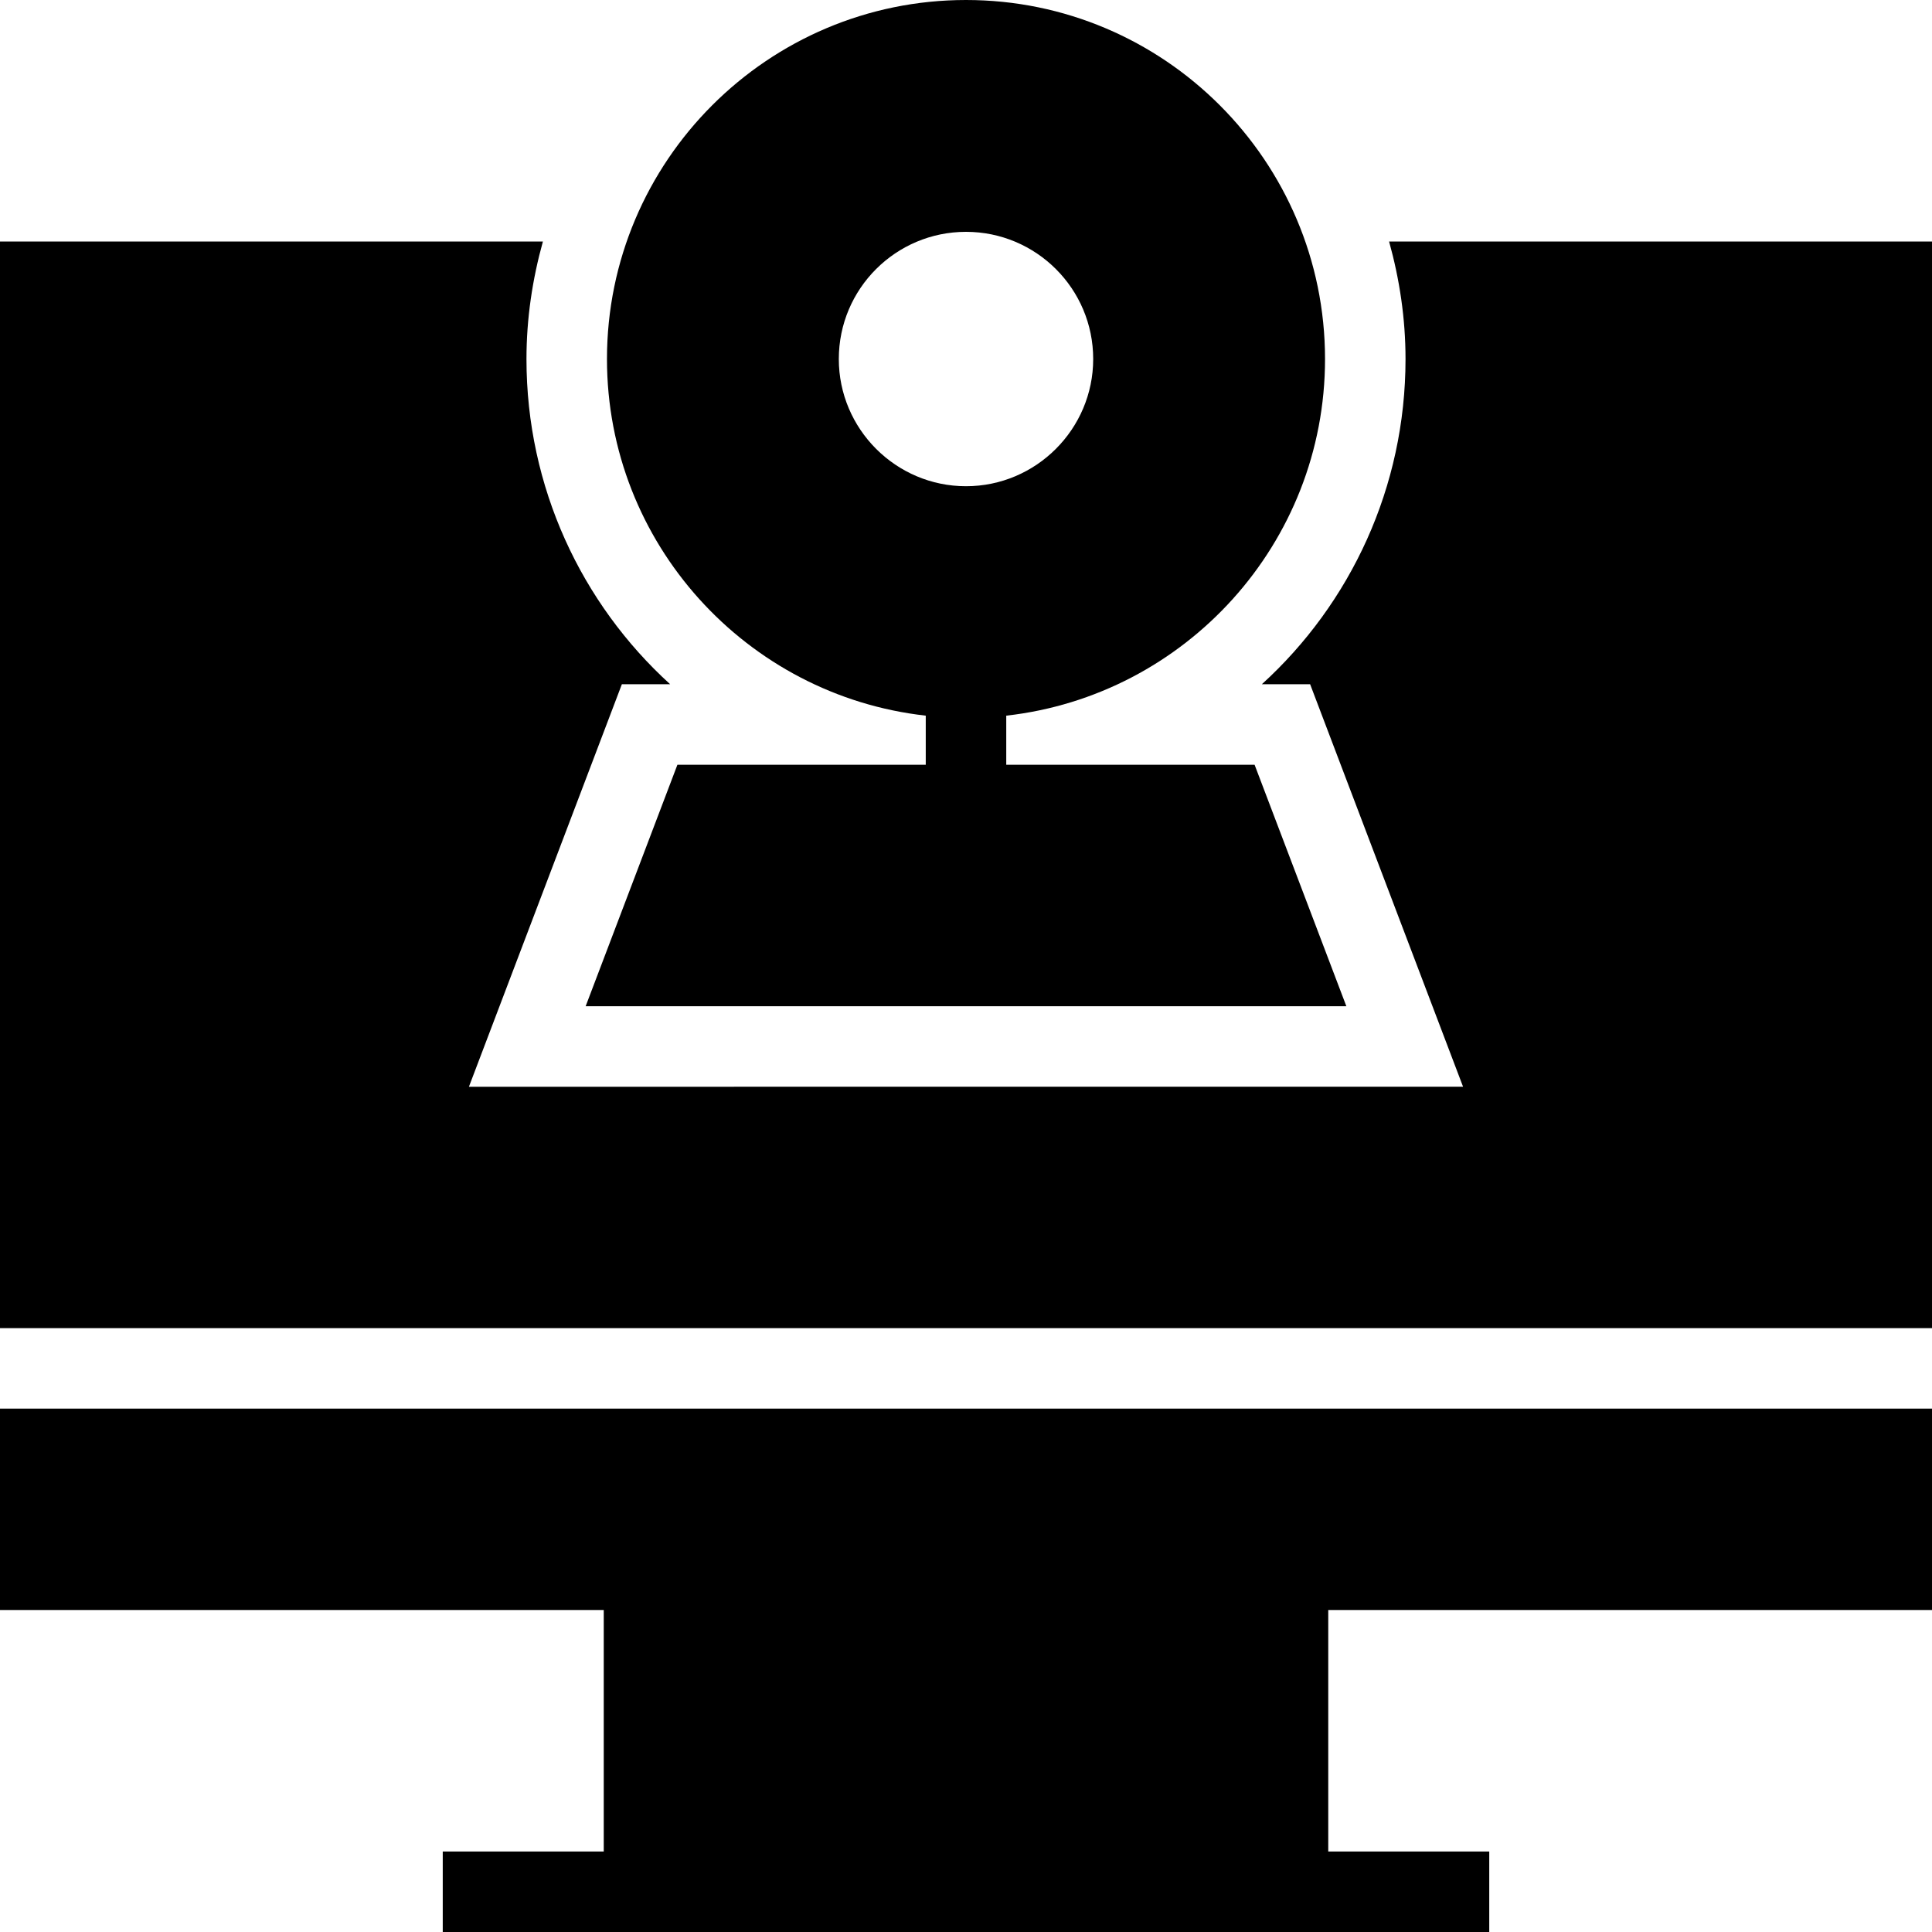
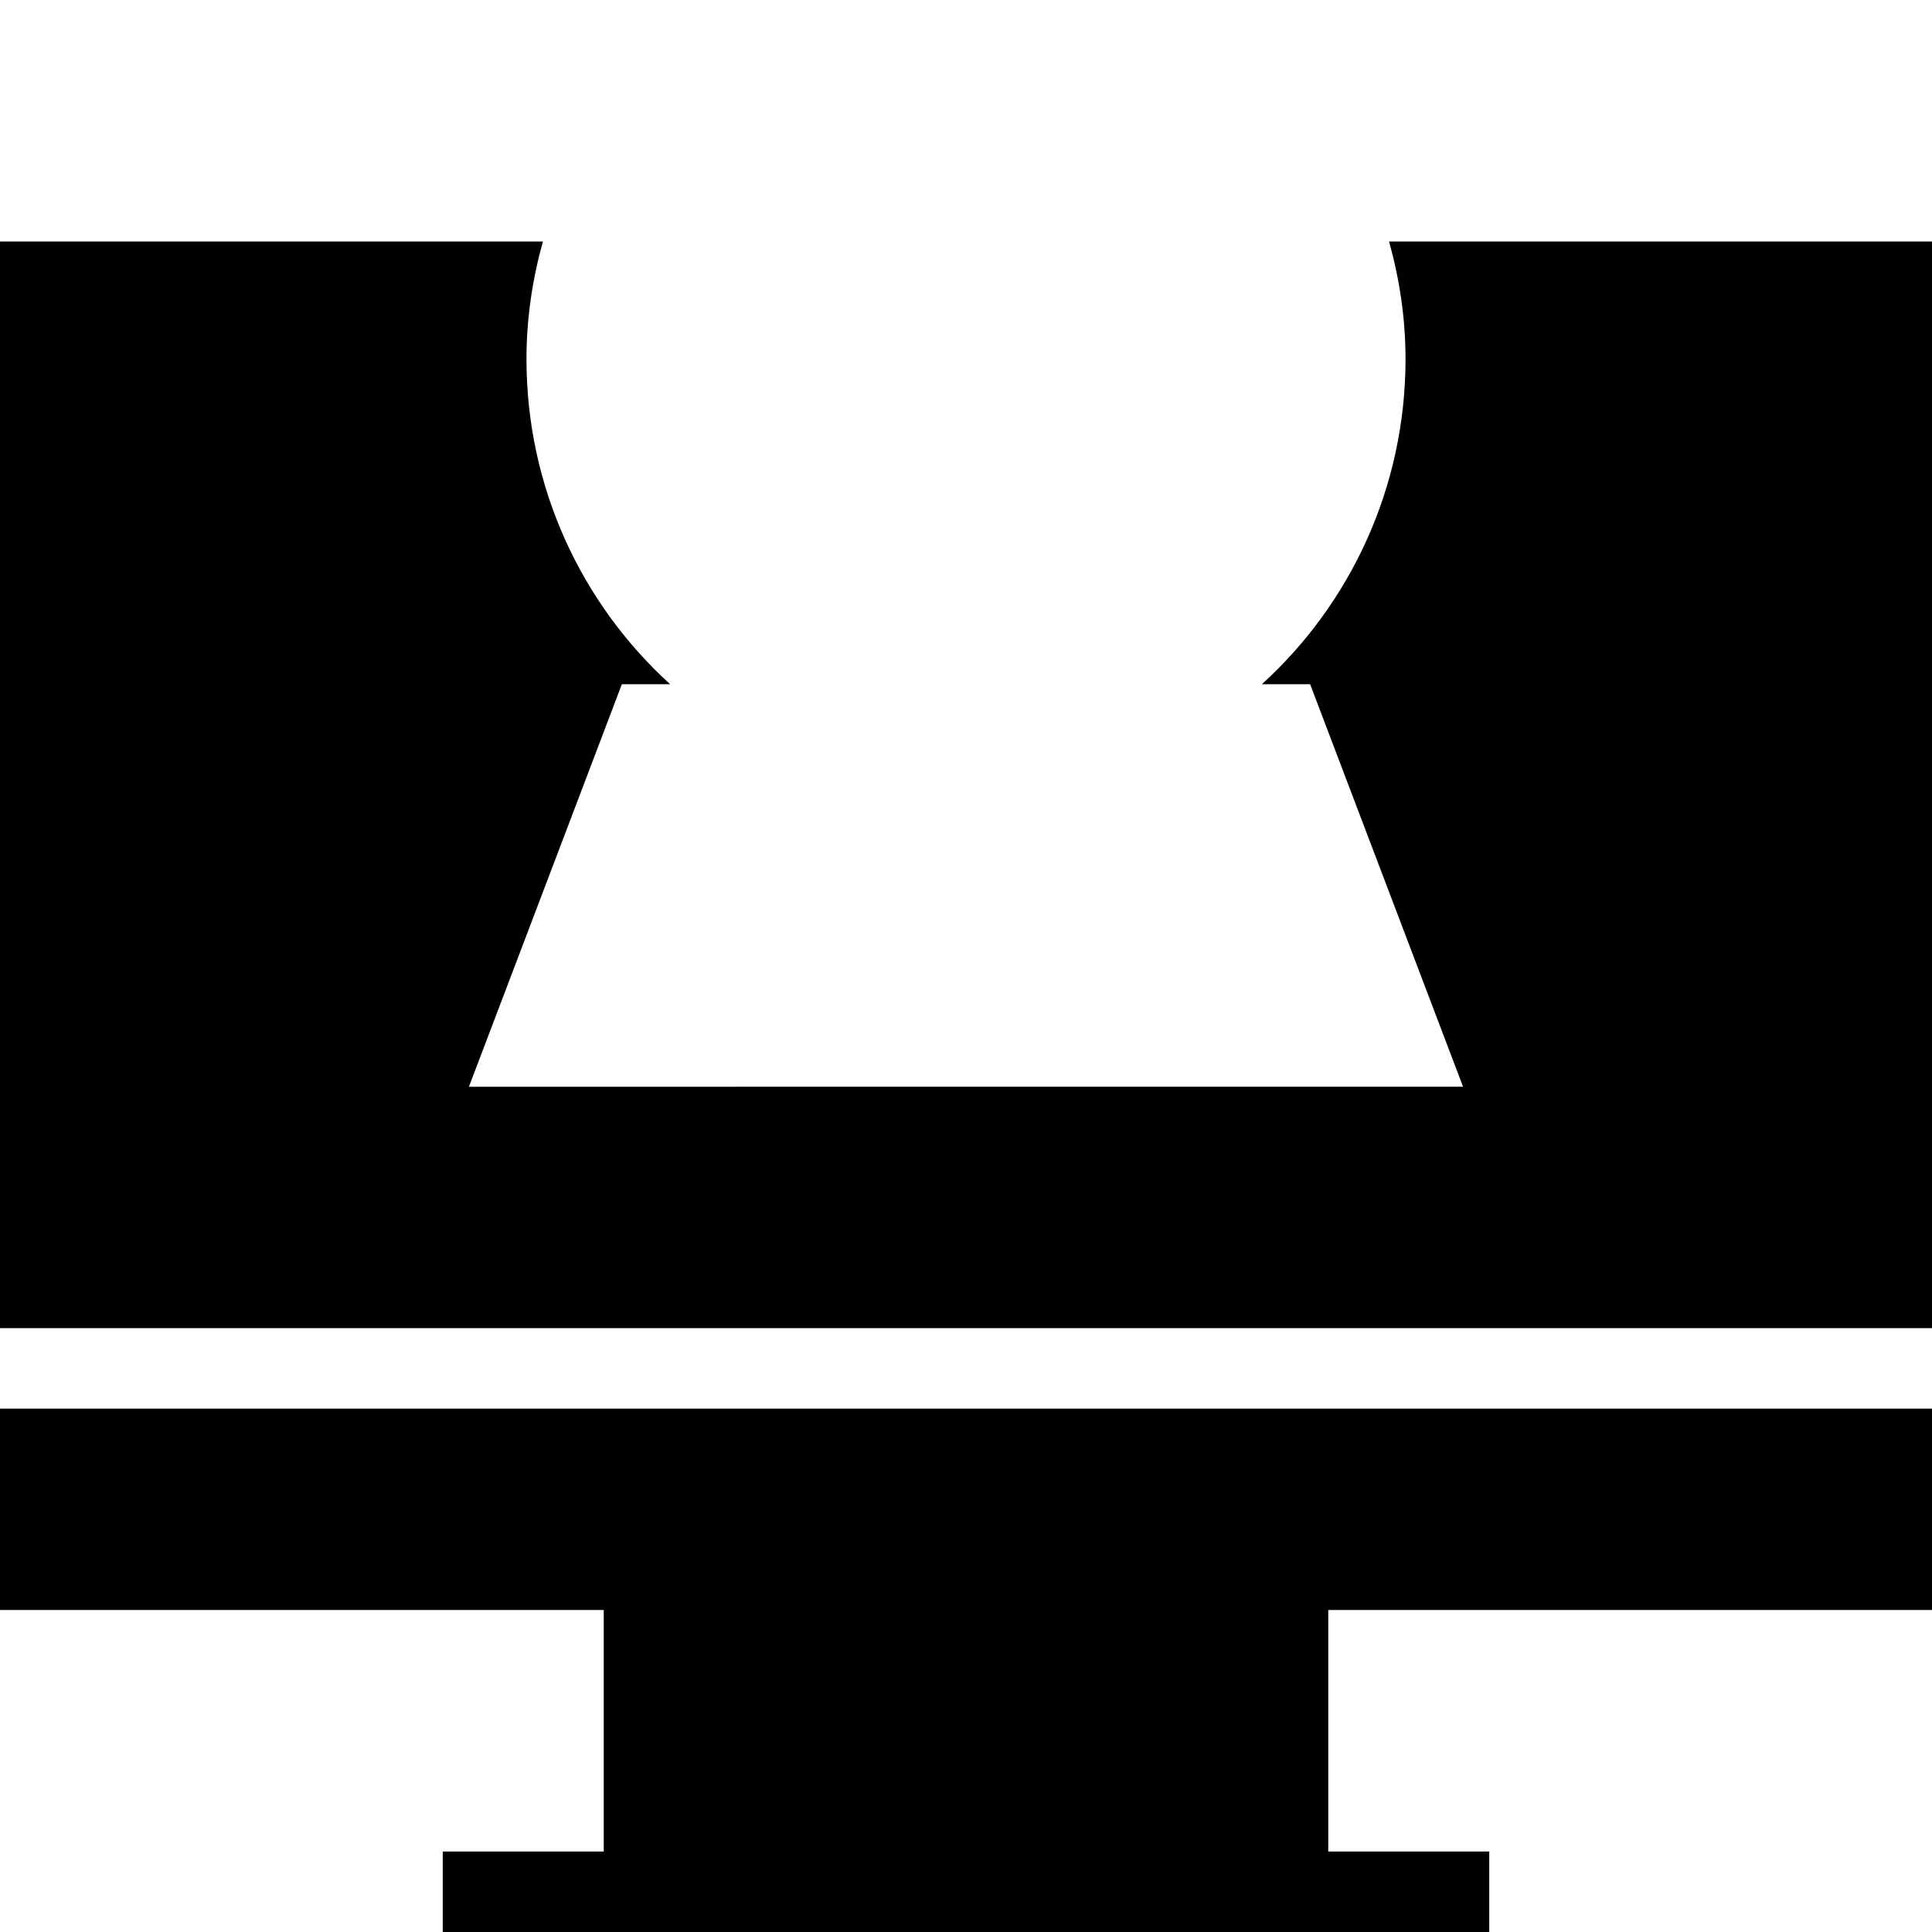
<svg xmlns="http://www.w3.org/2000/svg" fill="#000000" height="800px" width="800px" version="1.1" id="Layer_1" viewBox="0 0 472.615 472.615" xml:space="preserve">
  <g>
    <g>
      <polygon points="472.615,393.846 472.615,344.583 0,344.583 0,393.846 147.692,393.846 147.692,452.923 108.308,452.923     108.308,472.615 364.308,472.615 364.308,452.923 324.923,452.923 324.923,393.846   " />
    </g>
  </g>
  <g>
    <g>
      <path d="M339.805,59.077c2.551,9.17,4.021,18.785,4.021,28.756c0,31.356-13.442,59.809-35.144,79.548h11.807l37.413,98.462    H114.712l37.413-98.462h11.807c-21.702-19.74-35.144-48.192-35.144-79.548c0-9.97,1.47-19.586,4.021-28.756H0v265.814h472.615    V59.077H339.805z" />
    </g>
  </g>
  <g>
    <g>
-       <path d="M165.711,187.077l-22.449,59.077h186.092l-22.449-59.077h-60.751v-12.01c43.816-4.911,77.982-42.128,77.982-87.238    C324.135,39.385,284.751,0,236.308,0c-48.443,0-87.828,39.385-87.828,87.829c0,45.11,34.165,82.327,77.982,87.238v12.01H165.711z     M205.194,87.829c0-17.231,13.982-31.116,31.114-31.116s31.114,13.885,31.114,31.116c0,17.131-13.982,31.113-31.114,31.113    S205.194,104.96,205.194,87.829z" />
-     </g>
+       </g>
  </g>
</svg>